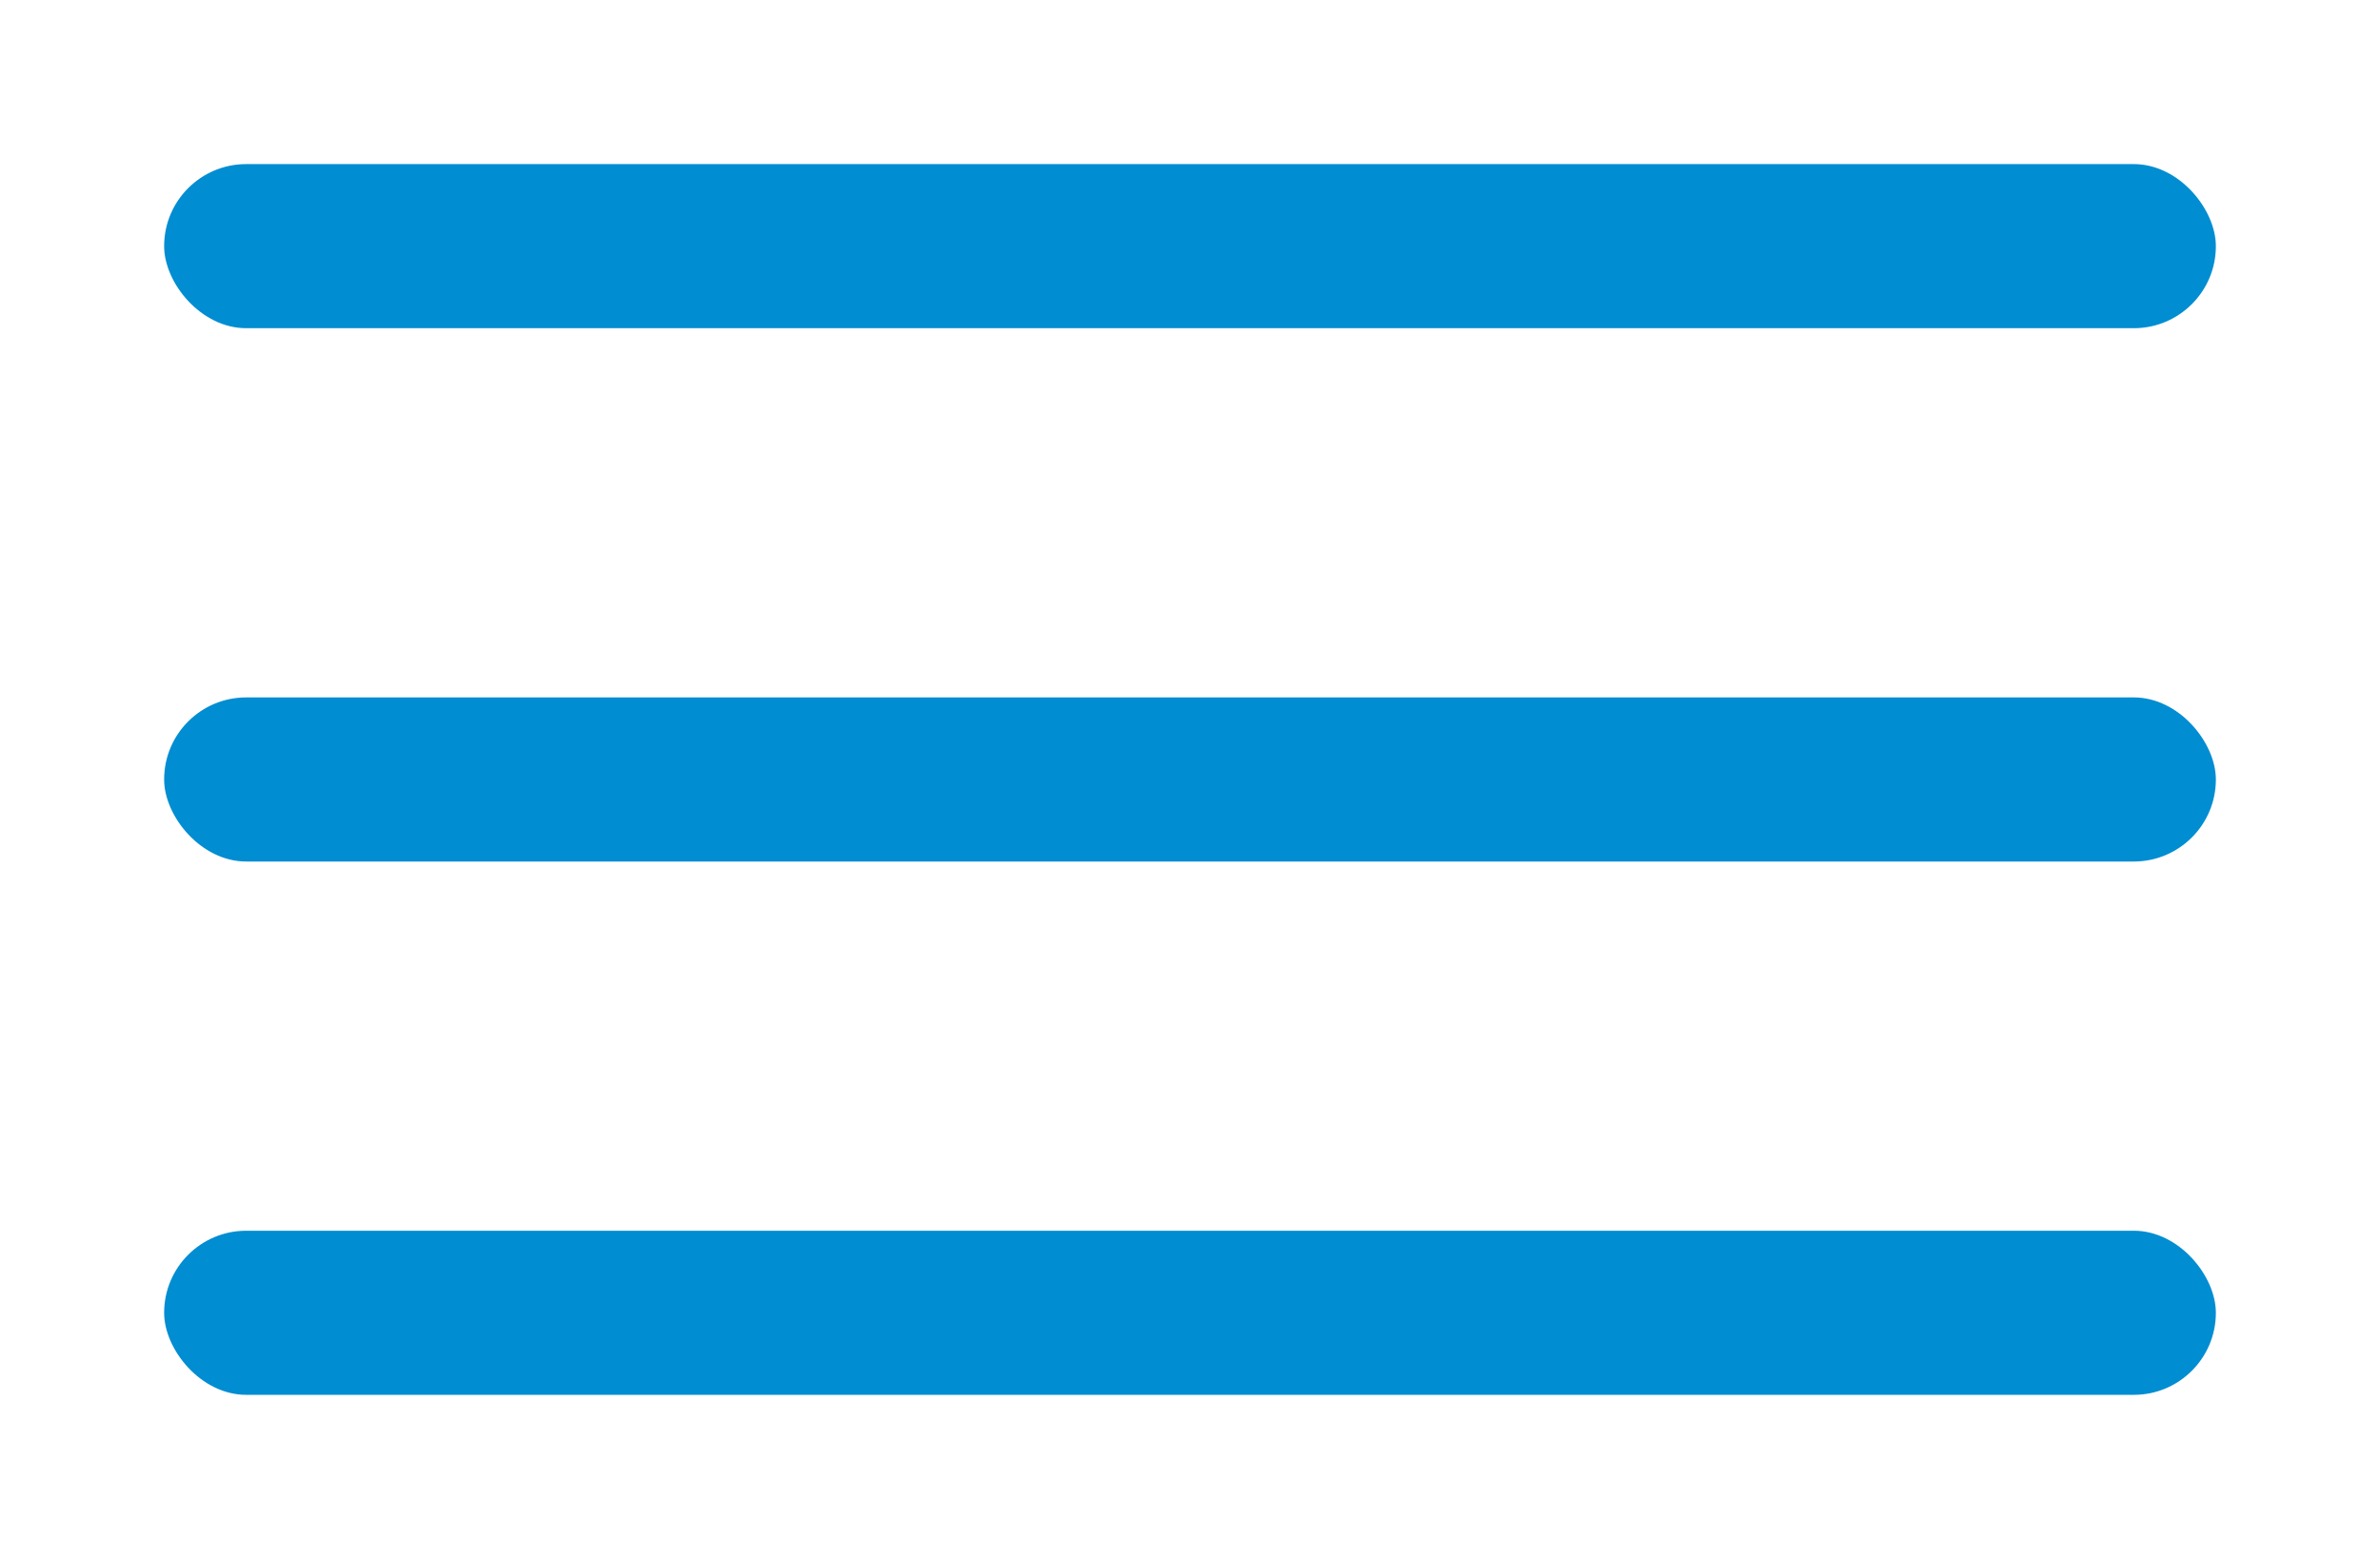
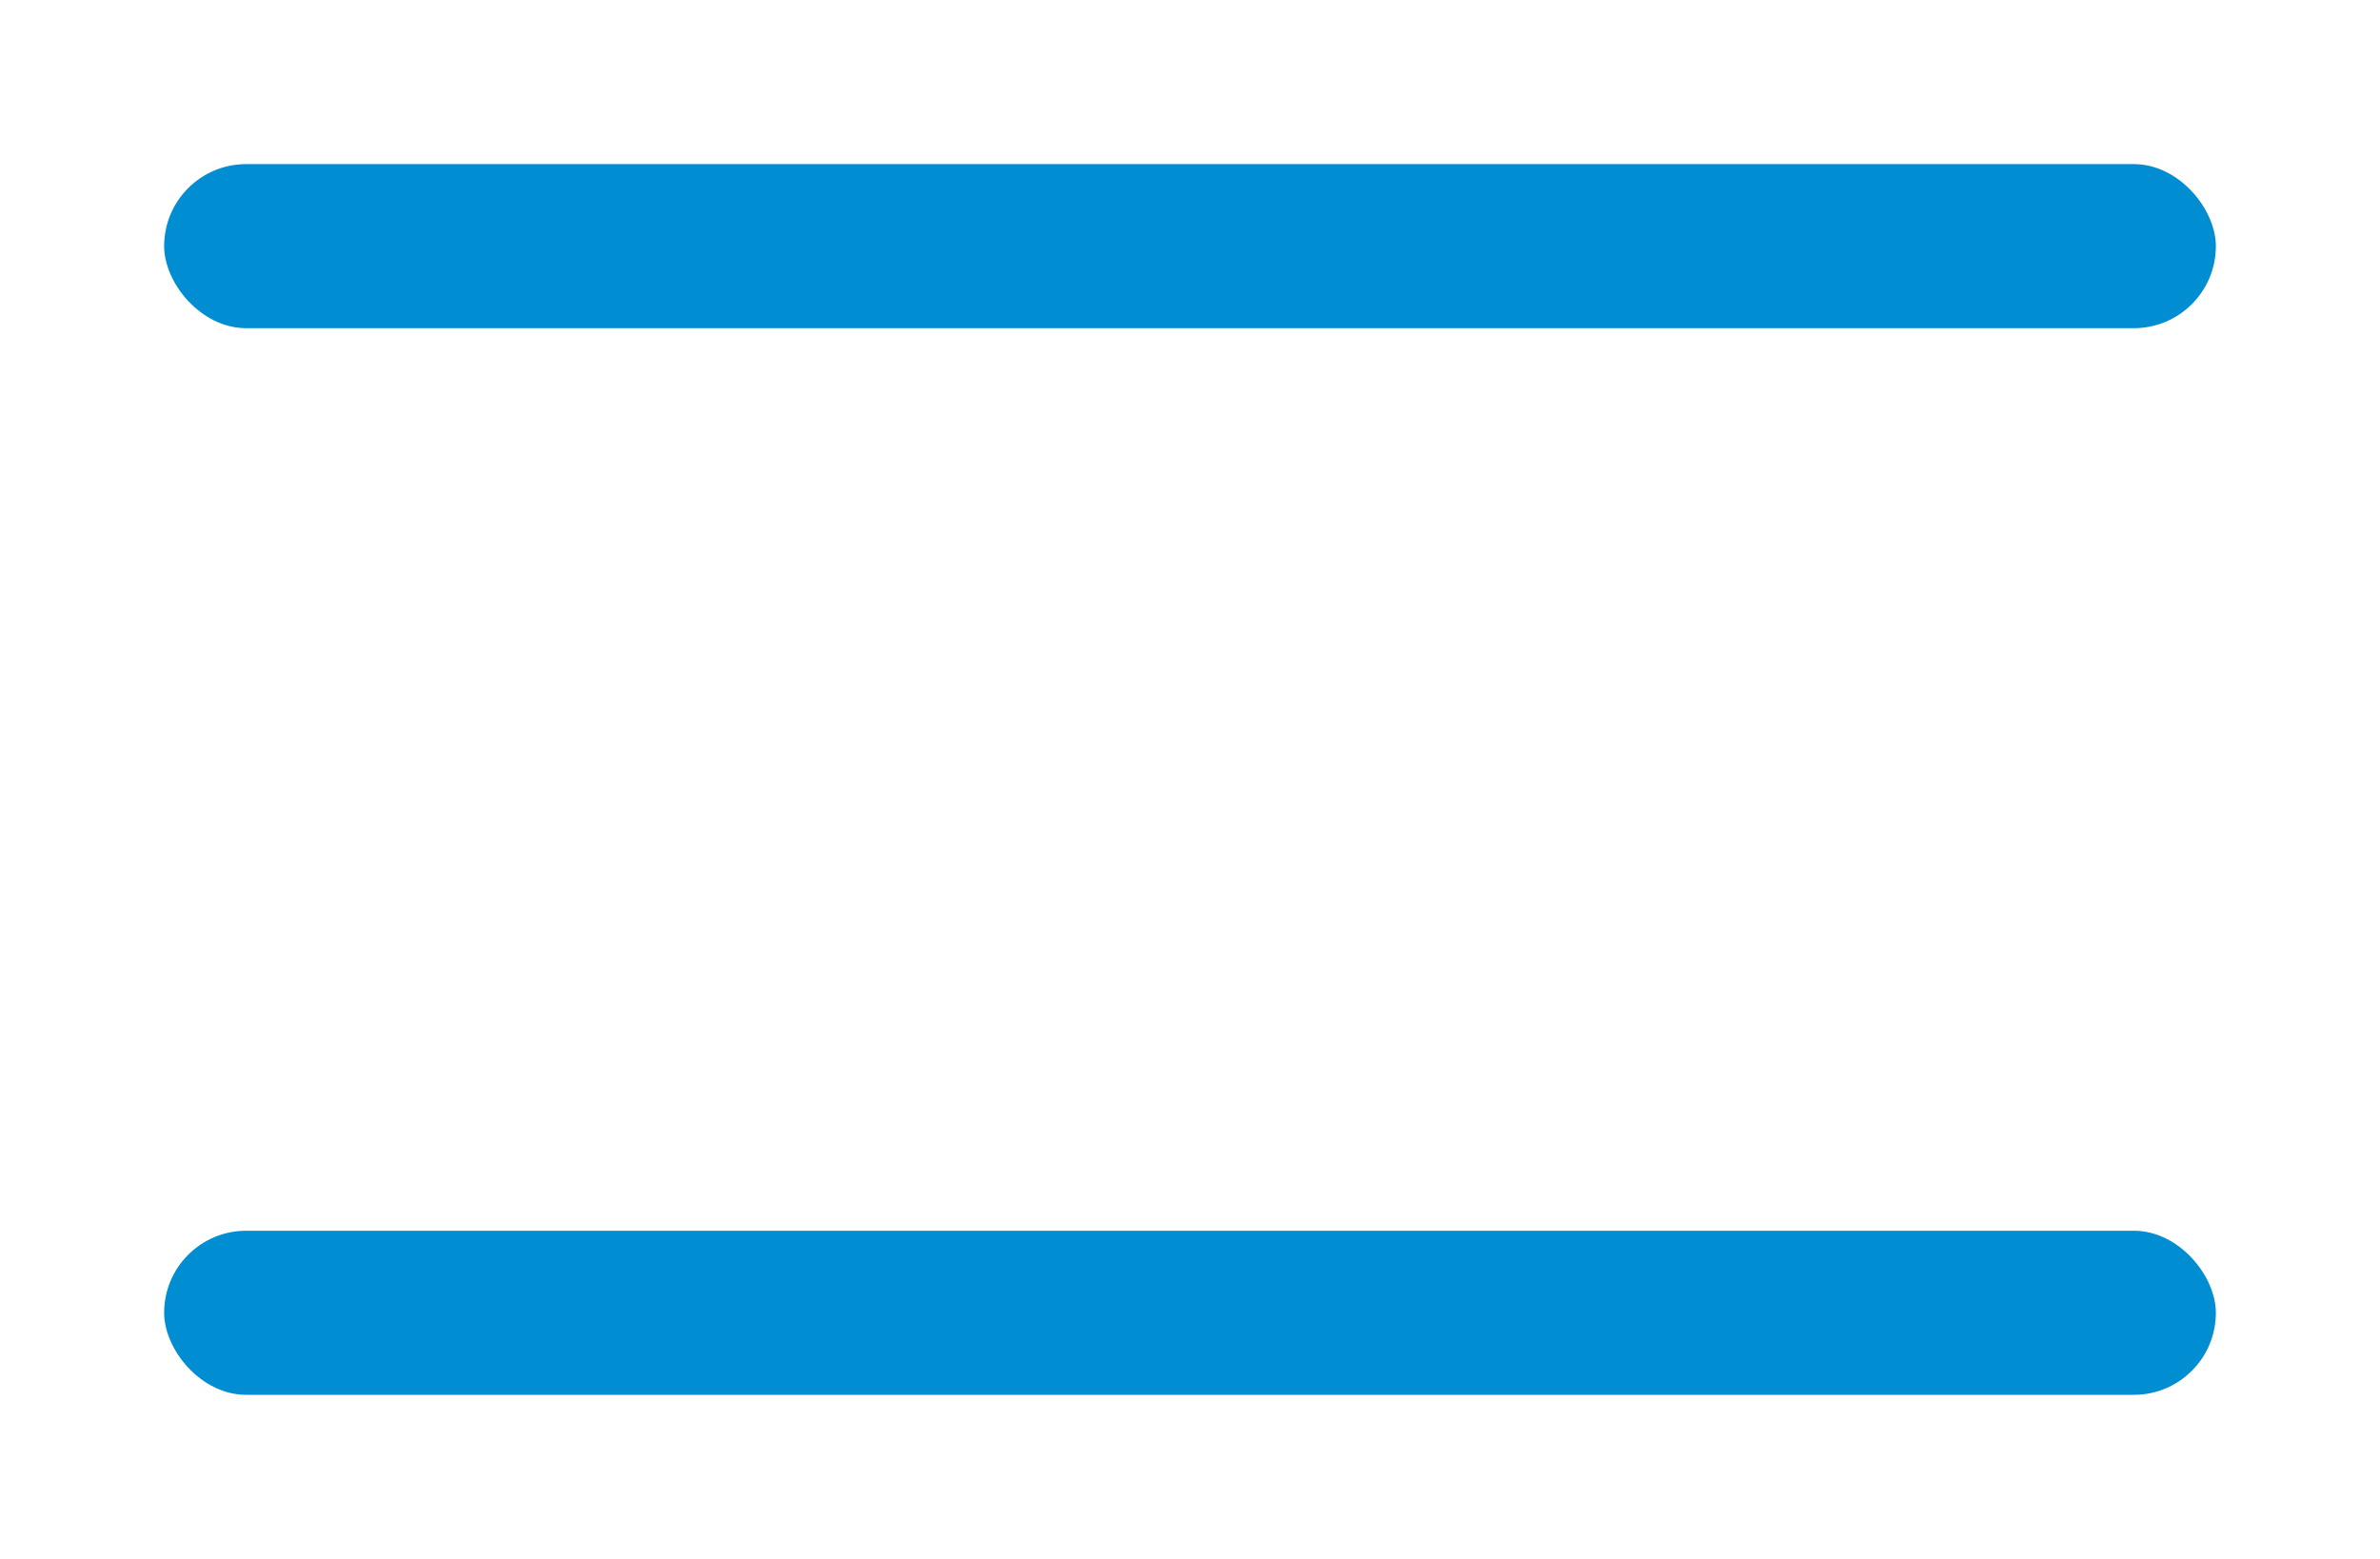
<svg xmlns="http://www.w3.org/2000/svg" width="58" height="38" viewBox="0 0 58 38" fill="none">
  <rect x="4" y="4" width="50" height="4" rx="2" fill="#008DD2" />
-   <rect x="4" y="17" width="50" height="4" rx="2" fill="#008DD2" />
  <rect x="4" y="30" width="50" height="4" rx="2" fill="#008DD2" />
</svg>